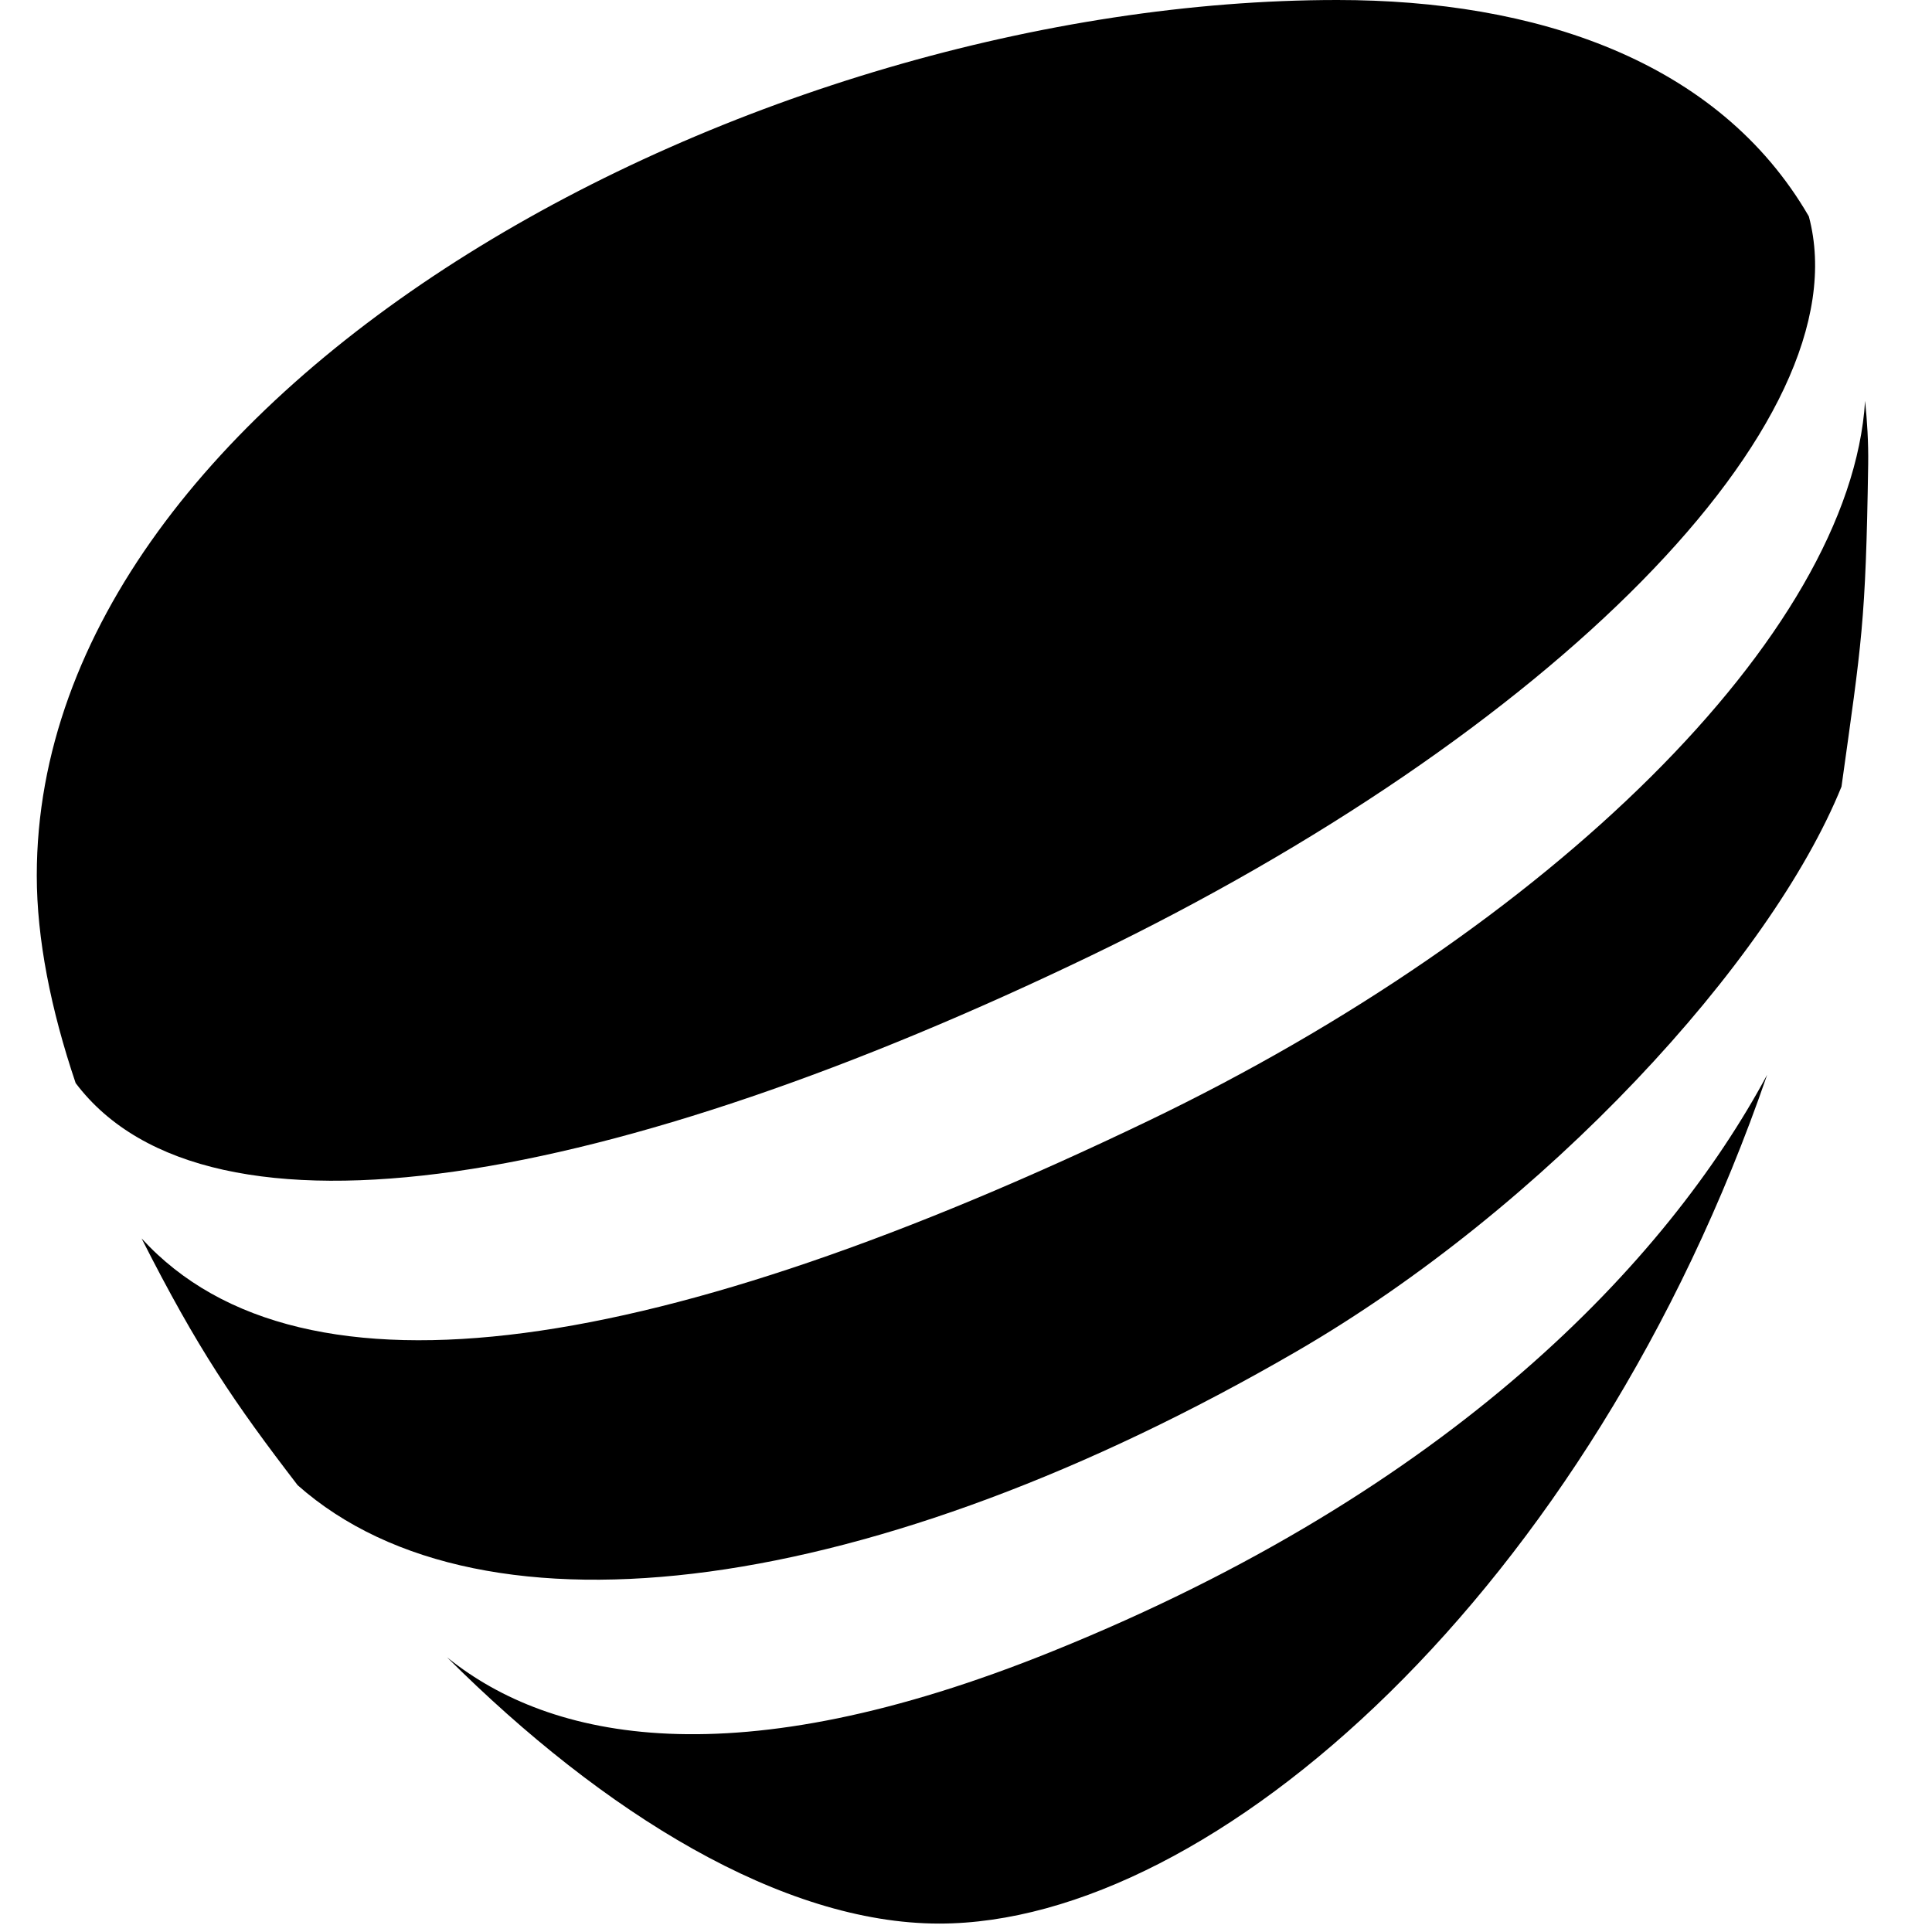
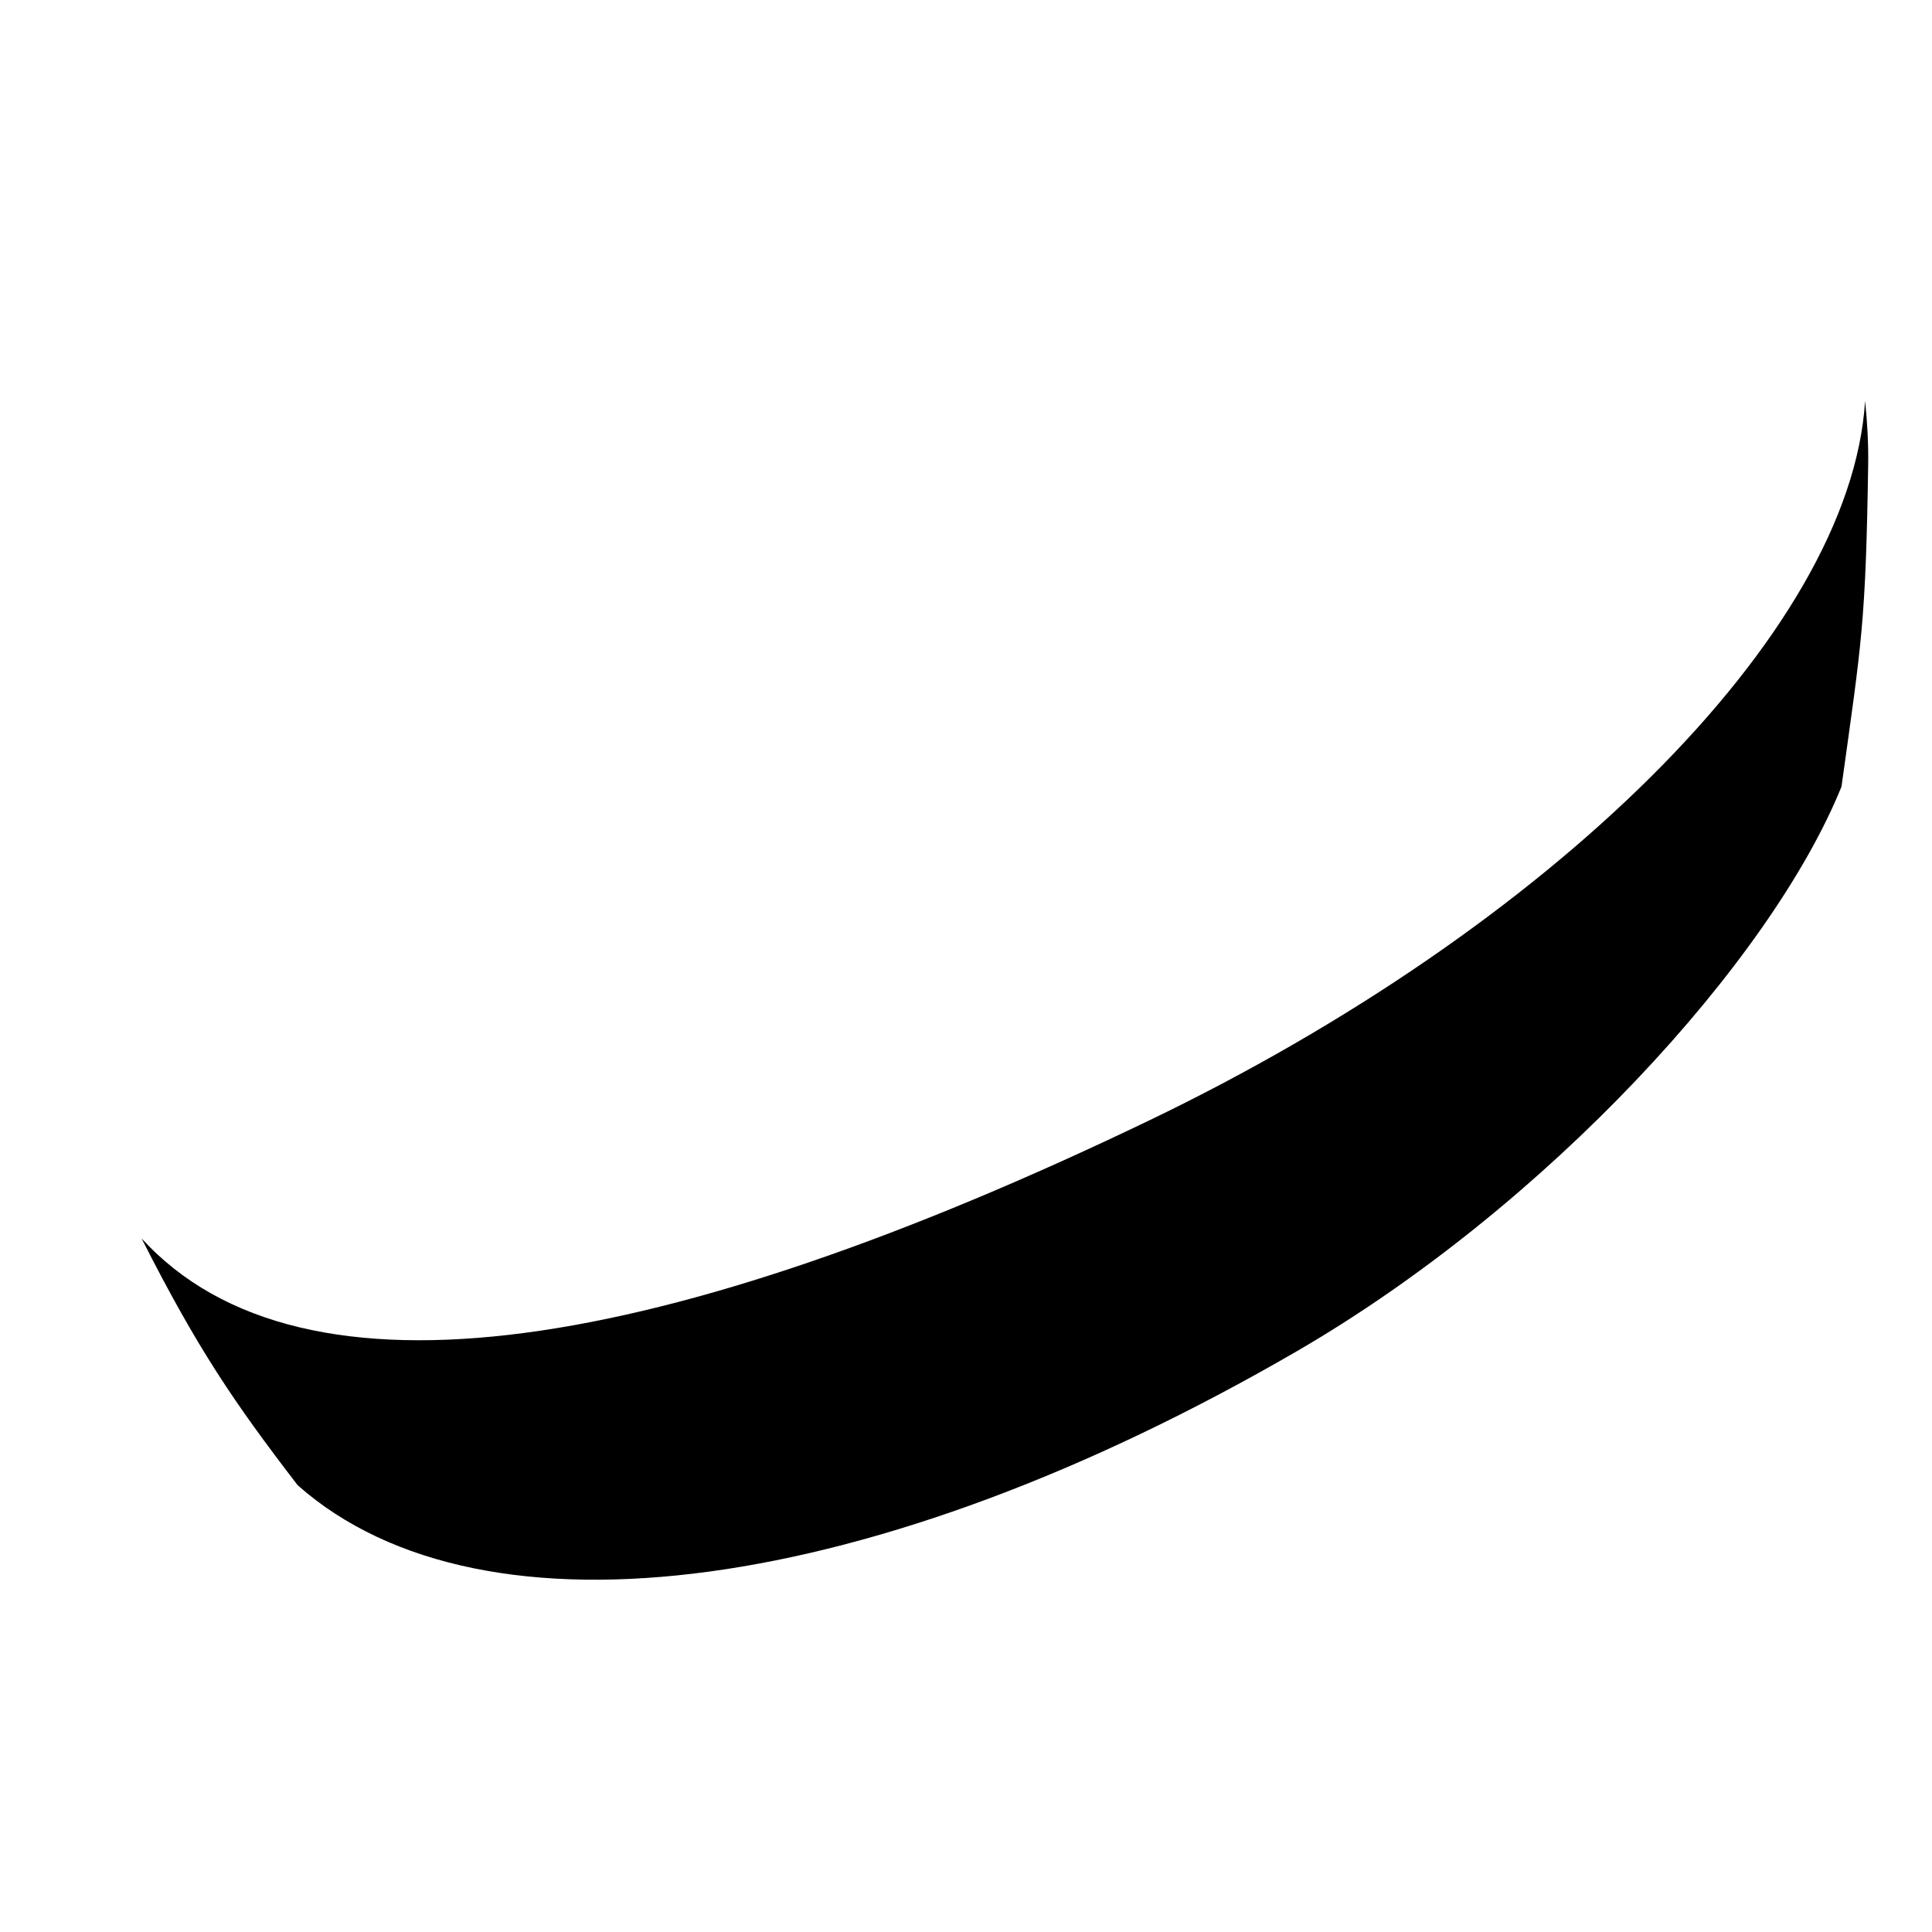
<svg xmlns="http://www.w3.org/2000/svg" width="683" height="683" viewBox="0 0 683 683" fill="none">
  <path d="M458.276 477.791C546.488 426.655 625.947 339.932 651.004 278.097C658.125 226.916 659.576 220.456 660.438 164.152C660.551 156.355 660.075 148.875 659.349 141.712C654.202 224.4 547.282 328.372 405.826 396.304C235.185 478.244 107.175 500.299 50.053 437.807C69.895 476.975 82.912 495.992 105.225 525.051C171.123 583.395 309.813 563.879 458.276 477.791Z" fill="black" />
-   <path d="M385.938 337.711C546.897 260.1 659.009 149.691 639.462 76.5C607.375 21.103 542.429 0 472.79 0C266.365 0 13 136 13 309.513C13 331.817 17.921 356.751 26.742 382.885C73.819 445.332 217.769 418.789 385.938 337.711Z" fill="black" />
-   <path d="M372.355 583.644C259.154 629.522 194.367 614.902 158.561 586.296L158.039 585.888C213.461 641.15 276.638 680.023 332.036 680.023C429.047 680.023 561.863 562.383 624.722 379.962C589.302 445.808 513.29 526.706 372.355 583.644Z" fill="black" />
</svg>